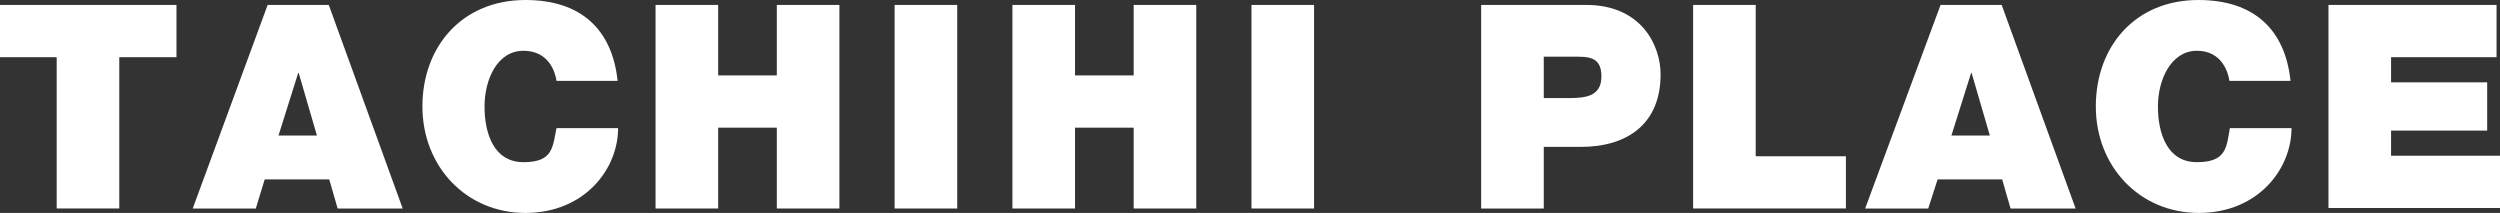
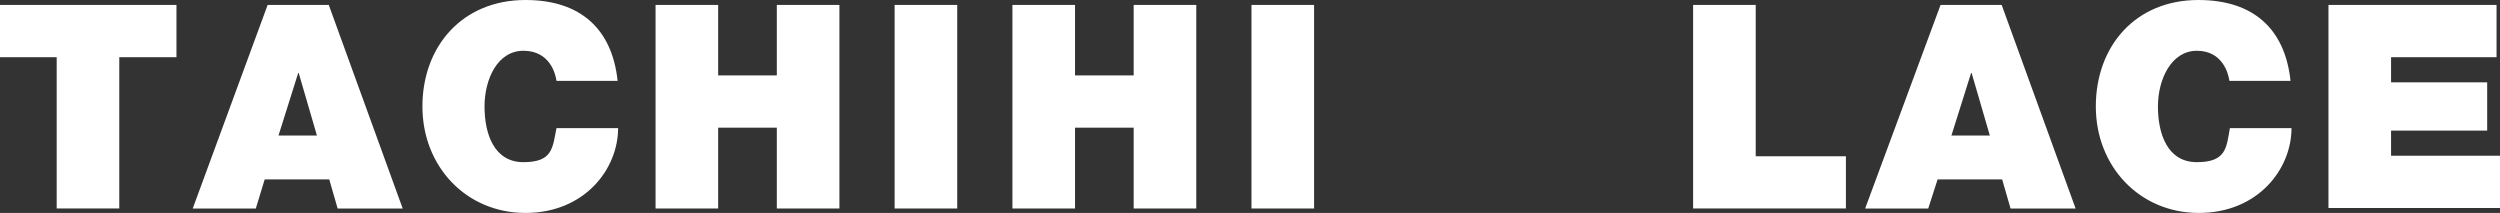
<svg xmlns="http://www.w3.org/2000/svg" id="_レイヤー_2" version="1.1" viewBox="0 0 507.2 43.2">
  <rect x="0" y="0" width="507.2" height="43.2" fill="#333333" stroke="none" />
  <defs>
    <style>
      .st0 {
        fill: #fff;
      }
    </style>
  </defs>
  <g id="_レイヤー_1-2">
    <path class="st0" d="M11.6,11.6H0V1h35.8v10.6h-11.6v30.7h-12.7V11.6Z" />
    <path class="st0" d="M54.3,1h12.4l15,41.3h-13.2l-1.7-5.9h-13.1l-1.8,5.9h-12.8L54.3,1ZM64.3,27.5l-3.7-12.7h-.1l-4,12.7h7.8Z" />
    <path class="st0" d="M112.9,16.4c-.2-1.5-1.4-6.1-6.7-6.1s-7.9,5.8-7.9,11.3,1.9,11.3,7.9,11.3,5.9-3,6.7-6.9h12.5c0,8.3-6.8,17.2-18.8,17.2s-20.9-9.4-20.9-21.6S93.8,0,106.6,0c11.3,0,17.6,6,18.7,16.4h-12.4,0Z" />
    <path class="st0" d="M133,1h12.7v14.3h11.9V1h12.7v41.3h-12.7v-16.4h-11.9v16.4h-12.7V1Z" />
    <path class="st0" d="M181.5,1h12.7v41.3h-12.7V1Z" />
    <path class="st0" d="M205.4,1h12.7v14.3h11.9V1h12.7v41.3h-12.7v-16.4h-11.9v16.4h-12.7V1Z" />
    <path class="st0" d="M253.9,1h12.7v41.3h-12.7V1h0Z" />
-     <path class="st0" d="M300.5,1h21.3c11.2,0,15.1,8.2,15.1,14.1,0,10-6.7,14.7-16.2,14.7h-7.5v12.5h-12.7V1h0ZM313.2,19.9h4.9c3.3,0,6.8-.2,6.8-4.4s-2.9-4-6-4h-5.7s0,8.4,0,8.4Z" />
    <path class="st0" d="M343.5,1h12.7v30.7h18.3v10.6h-31V1Z" />
    <path class="st0" d="M393.7,1h12.4l15,41.3h-13.2l-1.7-5.9h-13.1l-1.9,5.9h-12.8L393.7,1ZM403.7,27.5l-3.7-12.7h-.1l-4,12.7h7.8Z" />
    <path class="st0" d="M452.3,16.4c-.2-1.5-1.4-6.1-6.6-6.1s-7.9,5.8-7.9,11.3,1.9,11.3,7.9,11.3,6-3,6.7-6.9h12.5c0,8.3-6.8,17.2-18.8,17.2s-20.9-9.4-20.9-21.6S433.2,0,446,0c11.3,0,17.6,6,18.7,16.4h-12.4,0Z" />
    <path class="st0" d="M472.4,1h34.1v10.6h-21.4v5.1h19.5v9.8h-19.5v5.1h22.1v10.6h-34.8V1h0Z" />
  </g>
</svg>